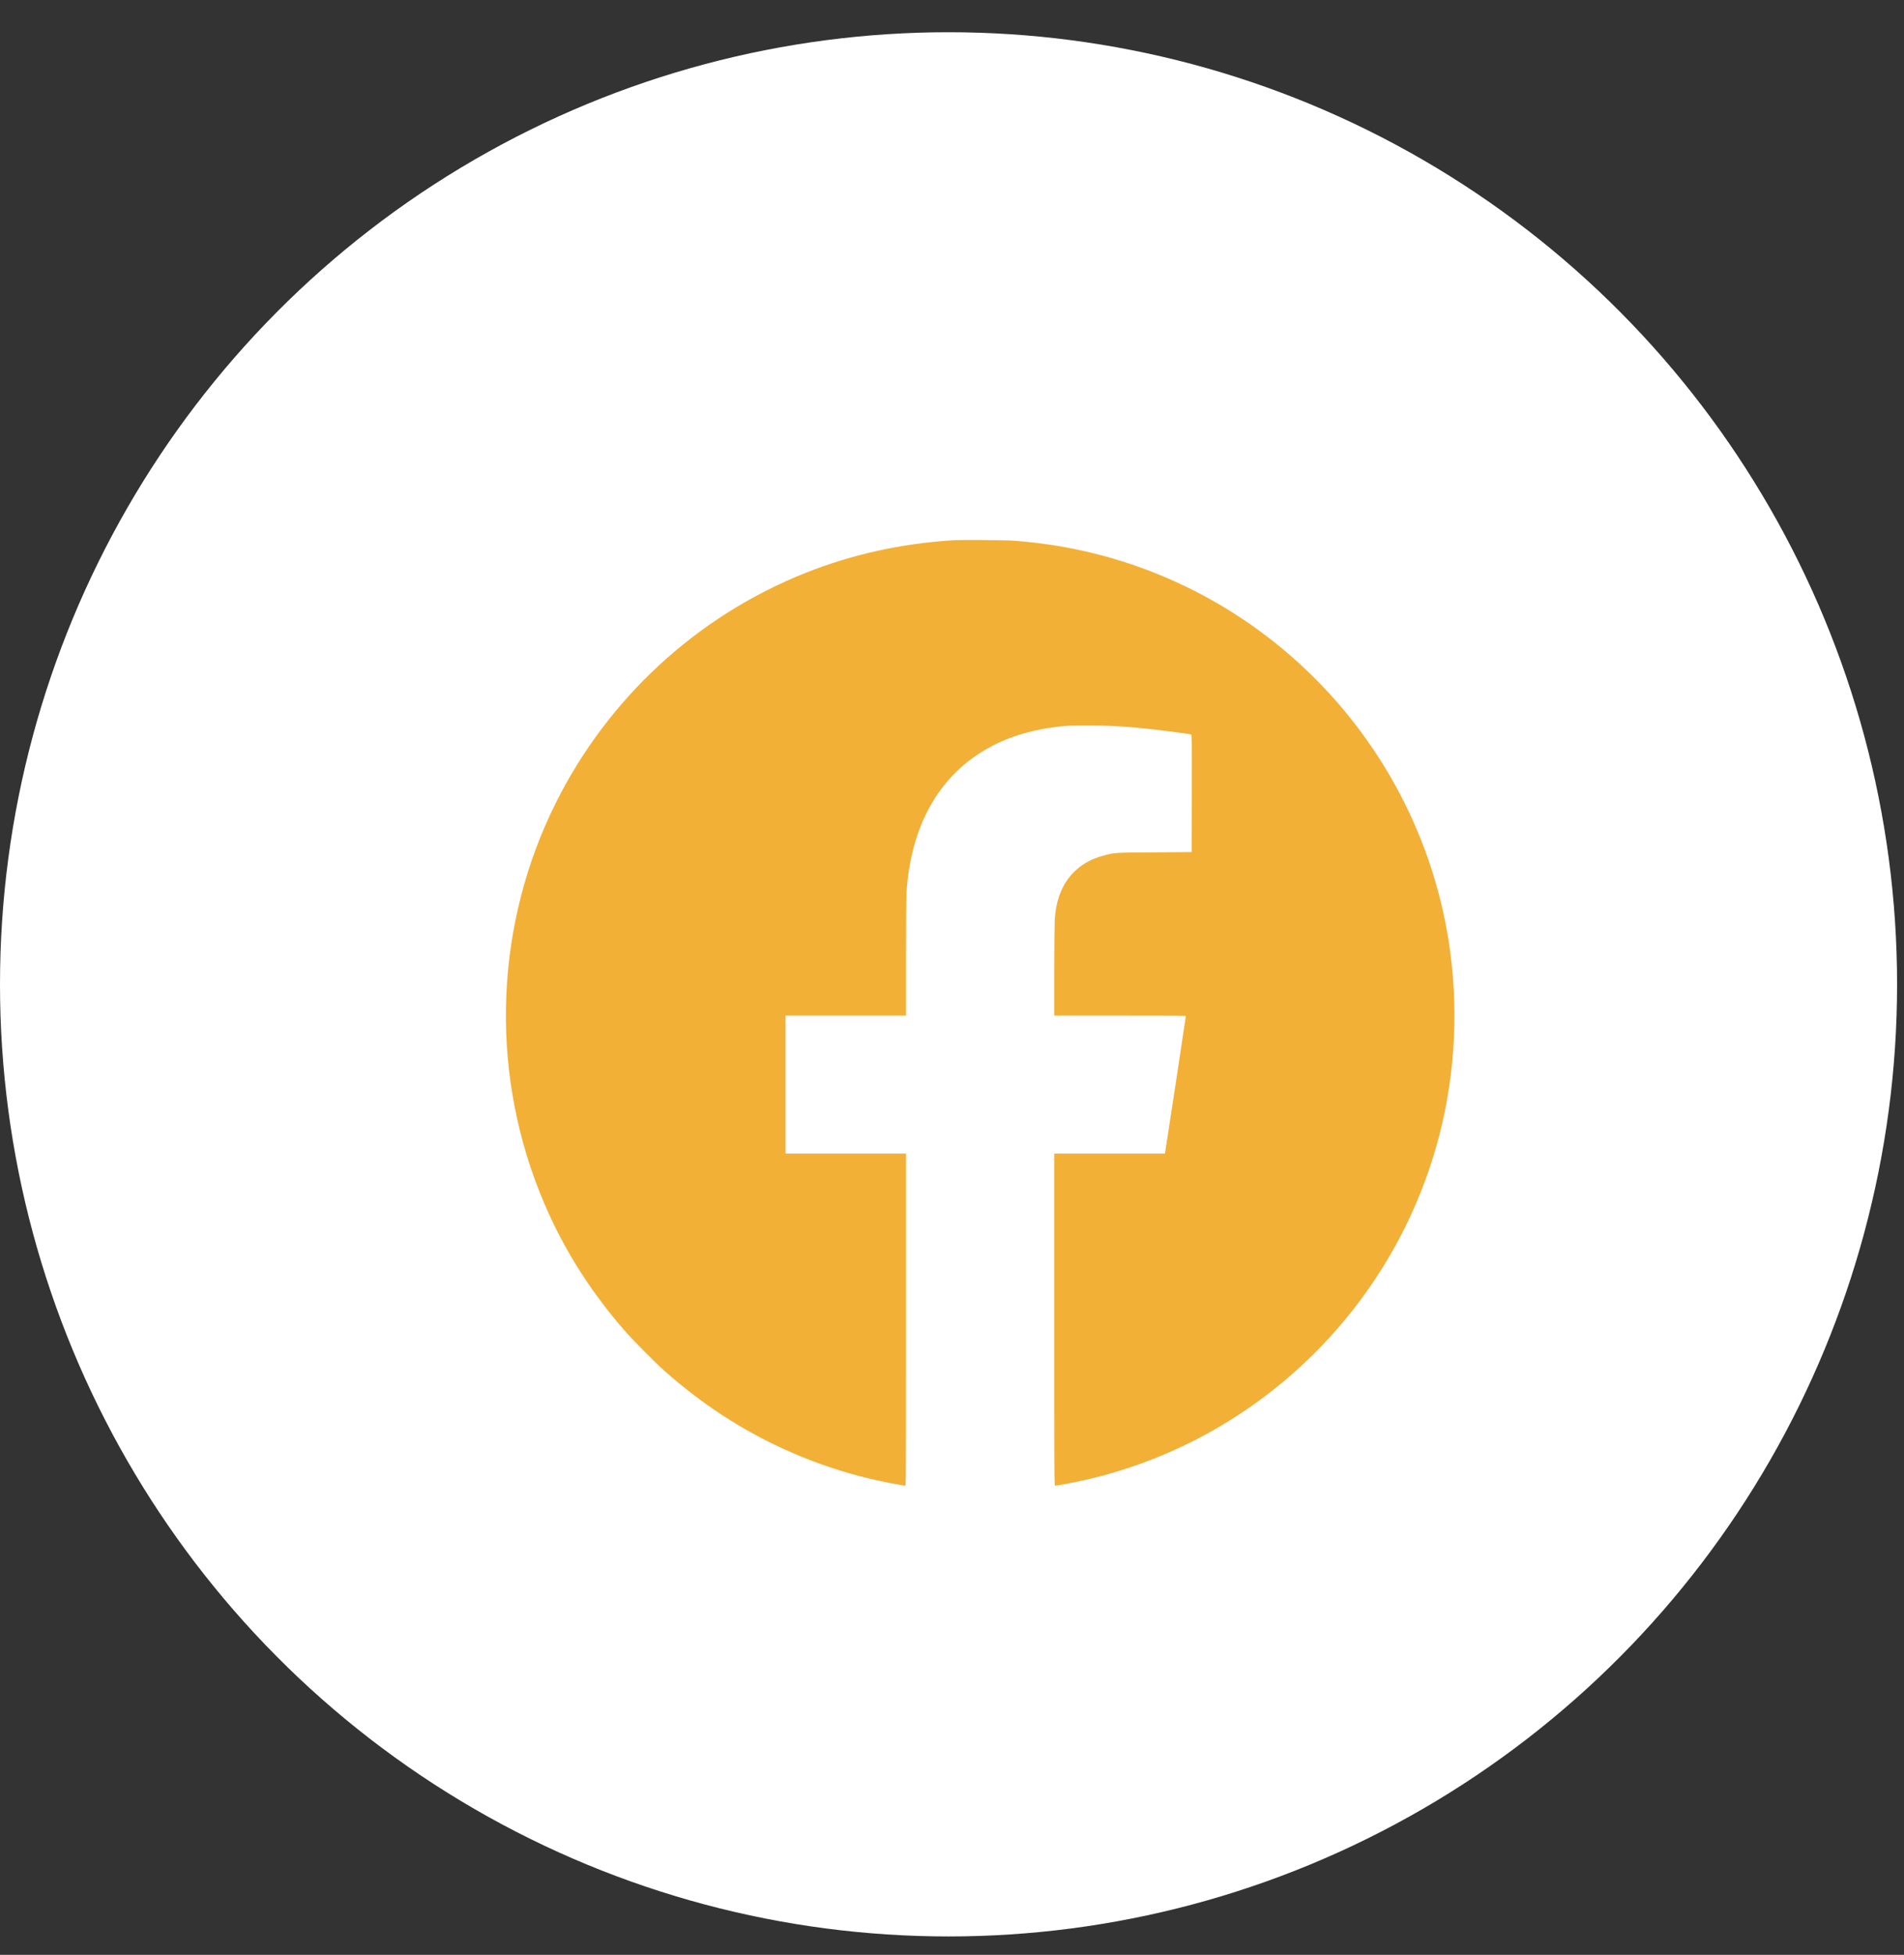
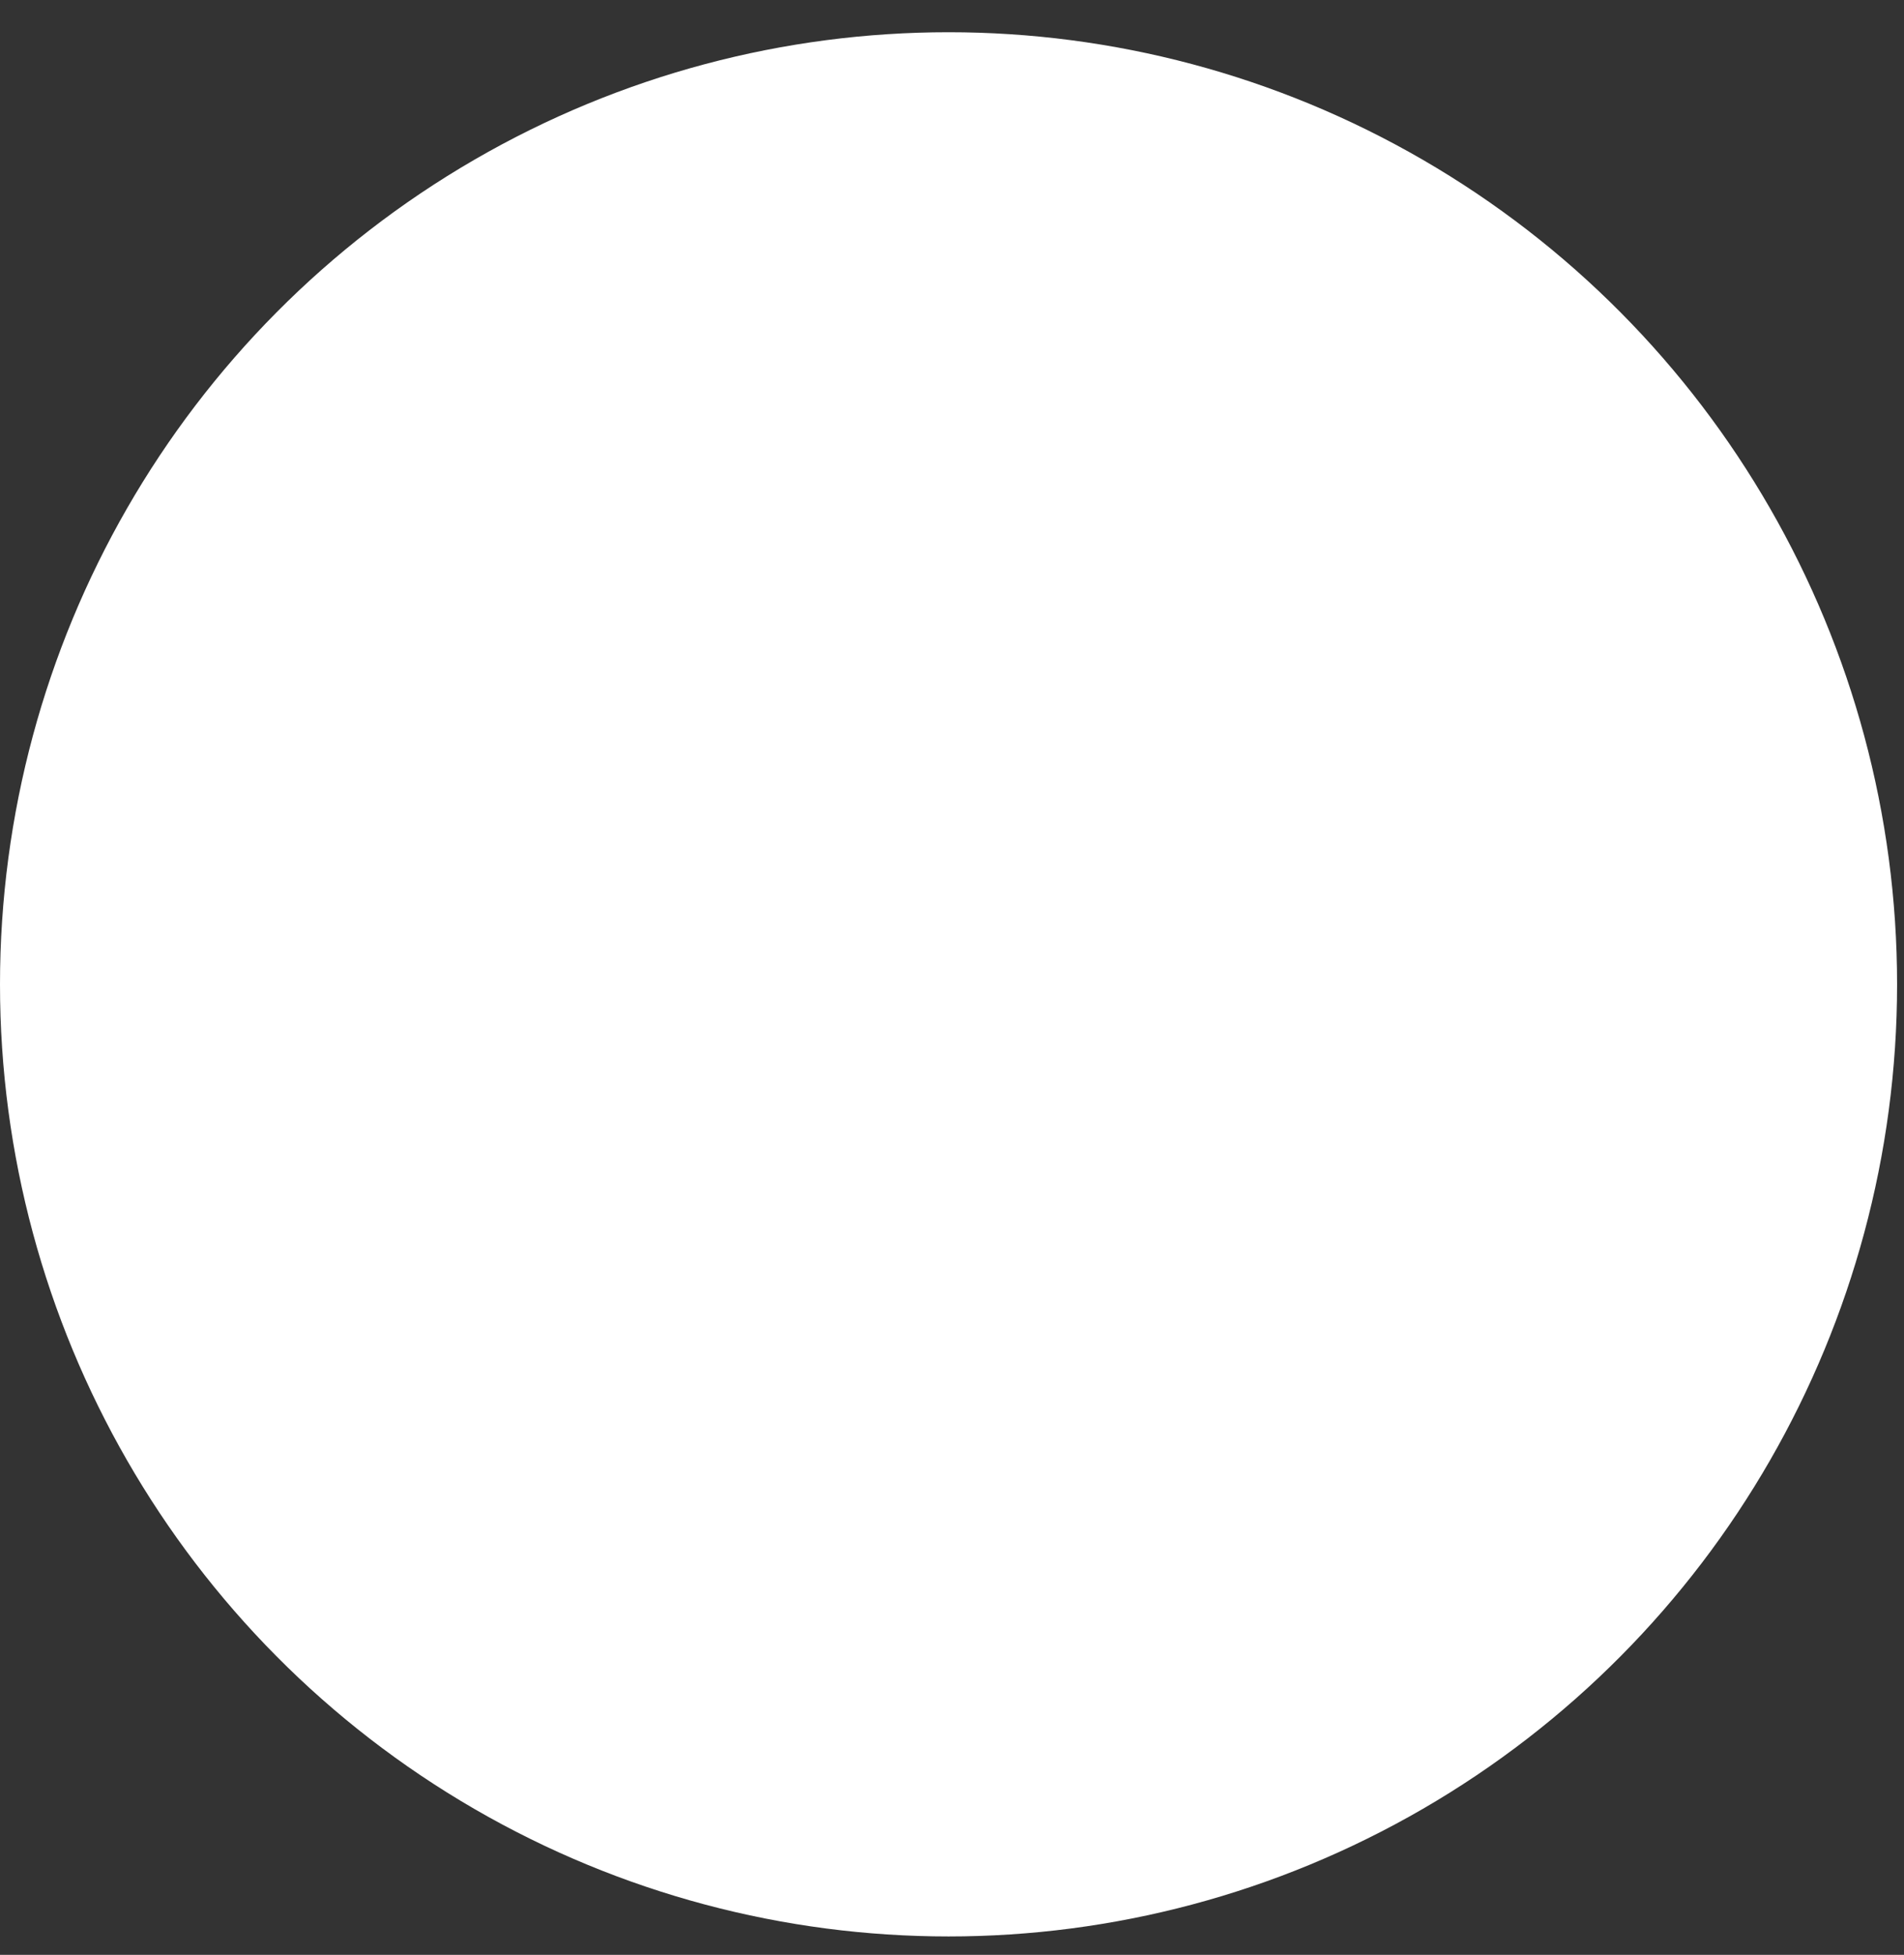
<svg xmlns="http://www.w3.org/2000/svg" width="38" height="39" viewBox="0 0 38 39" fill="none">
  <rect x="0" y="0" width="38" height="39" fill="#333333" stroke="none" />
  <ellipse cx="18.931" cy="19.638" rx="18.931" ry="18.995" fill="white" />
-   <path d="M19.025 10.778C17.977 10.845 17.007 11.06 16.071 11.432C13.908 12.294 12.135 13.929 11.091 16.022C9.892 18.427 9.771 21.257 10.763 23.766C11.163 24.78 11.725 25.698 12.469 26.55C12.62 26.725 13.083 27.192 13.255 27.344C14.099 28.093 15.004 28.659 16.018 29.071C16.495 29.264 17.004 29.424 17.5 29.533C17.664 29.57 18.035 29.64 18.064 29.64C18.082 29.64 18.082 29.602 18.082 26.328V23.015H16.88H15.678V21.638V20.26H16.88H18.082V19.098C18.082 18.427 18.086 17.88 18.091 17.802C18.18 16.498 18.713 15.526 19.642 14.971C20.06 14.721 20.533 14.569 21.116 14.497C21.271 14.478 21.324 14.476 21.721 14.476C22.167 14.476 22.321 14.484 22.784 14.527C23.072 14.554 23.712 14.636 23.771 14.653C23.786 14.657 23.787 14.72 23.785 15.828L23.782 16.999L23.043 17.005C22.234 17.01 22.249 17.009 22.026 17.069C21.78 17.134 21.595 17.238 21.434 17.398C21.201 17.631 21.075 17.945 21.05 18.359C21.046 18.443 21.041 18.905 21.041 19.385V20.26H22.354C23.561 20.26 23.667 20.261 23.667 20.275C23.667 20.288 23.27 22.901 23.255 22.985L23.25 23.015H22.146H21.041V26.328C21.041 29.552 21.041 29.64 21.058 29.64C21.093 29.64 21.446 29.573 21.629 29.532C23.576 29.097 25.338 28.049 26.667 26.536C28.434 24.525 29.266 21.876 28.969 19.198C28.723 16.971 27.687 14.895 26.051 13.348C24.527 11.907 22.58 11.018 20.5 10.811C20.419 10.803 20.3 10.792 20.236 10.787C20.088 10.775 19.19 10.768 19.025 10.778Z" fill="#F2B037" />
</svg>